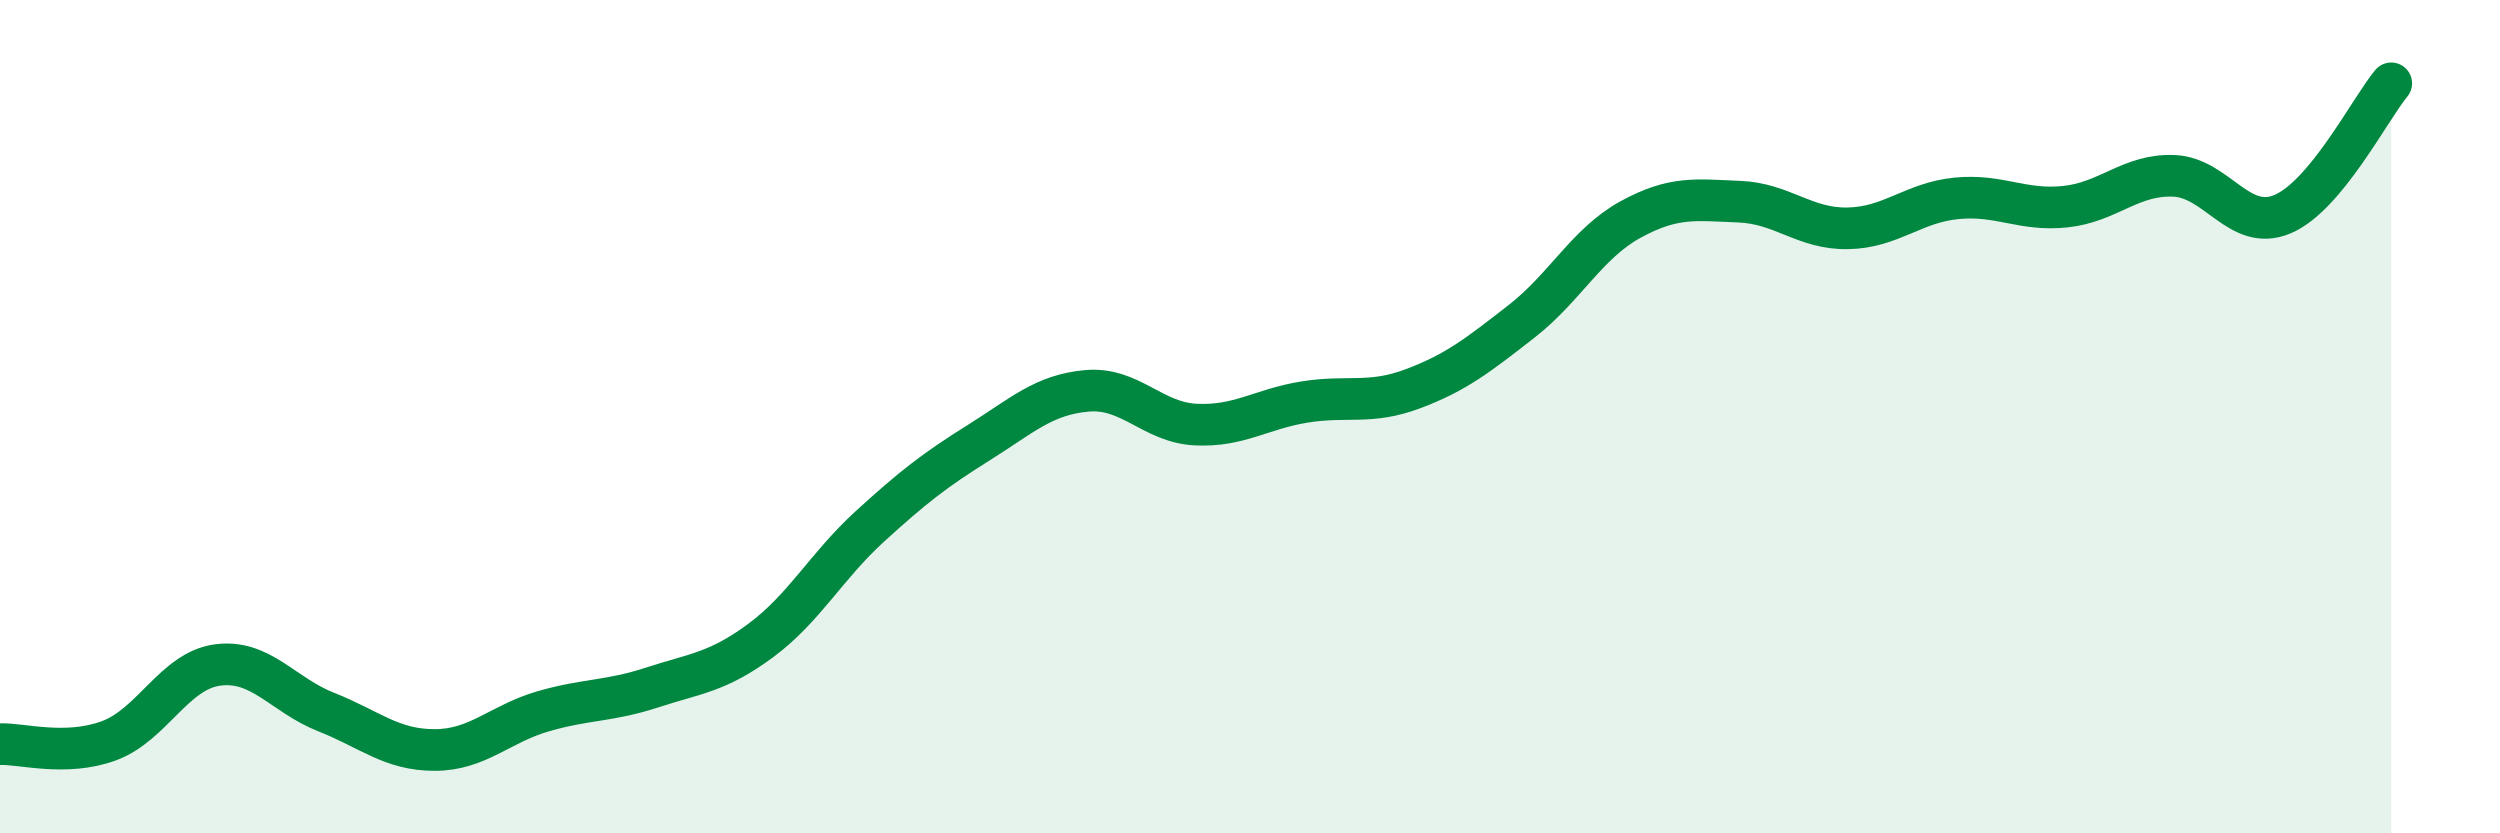
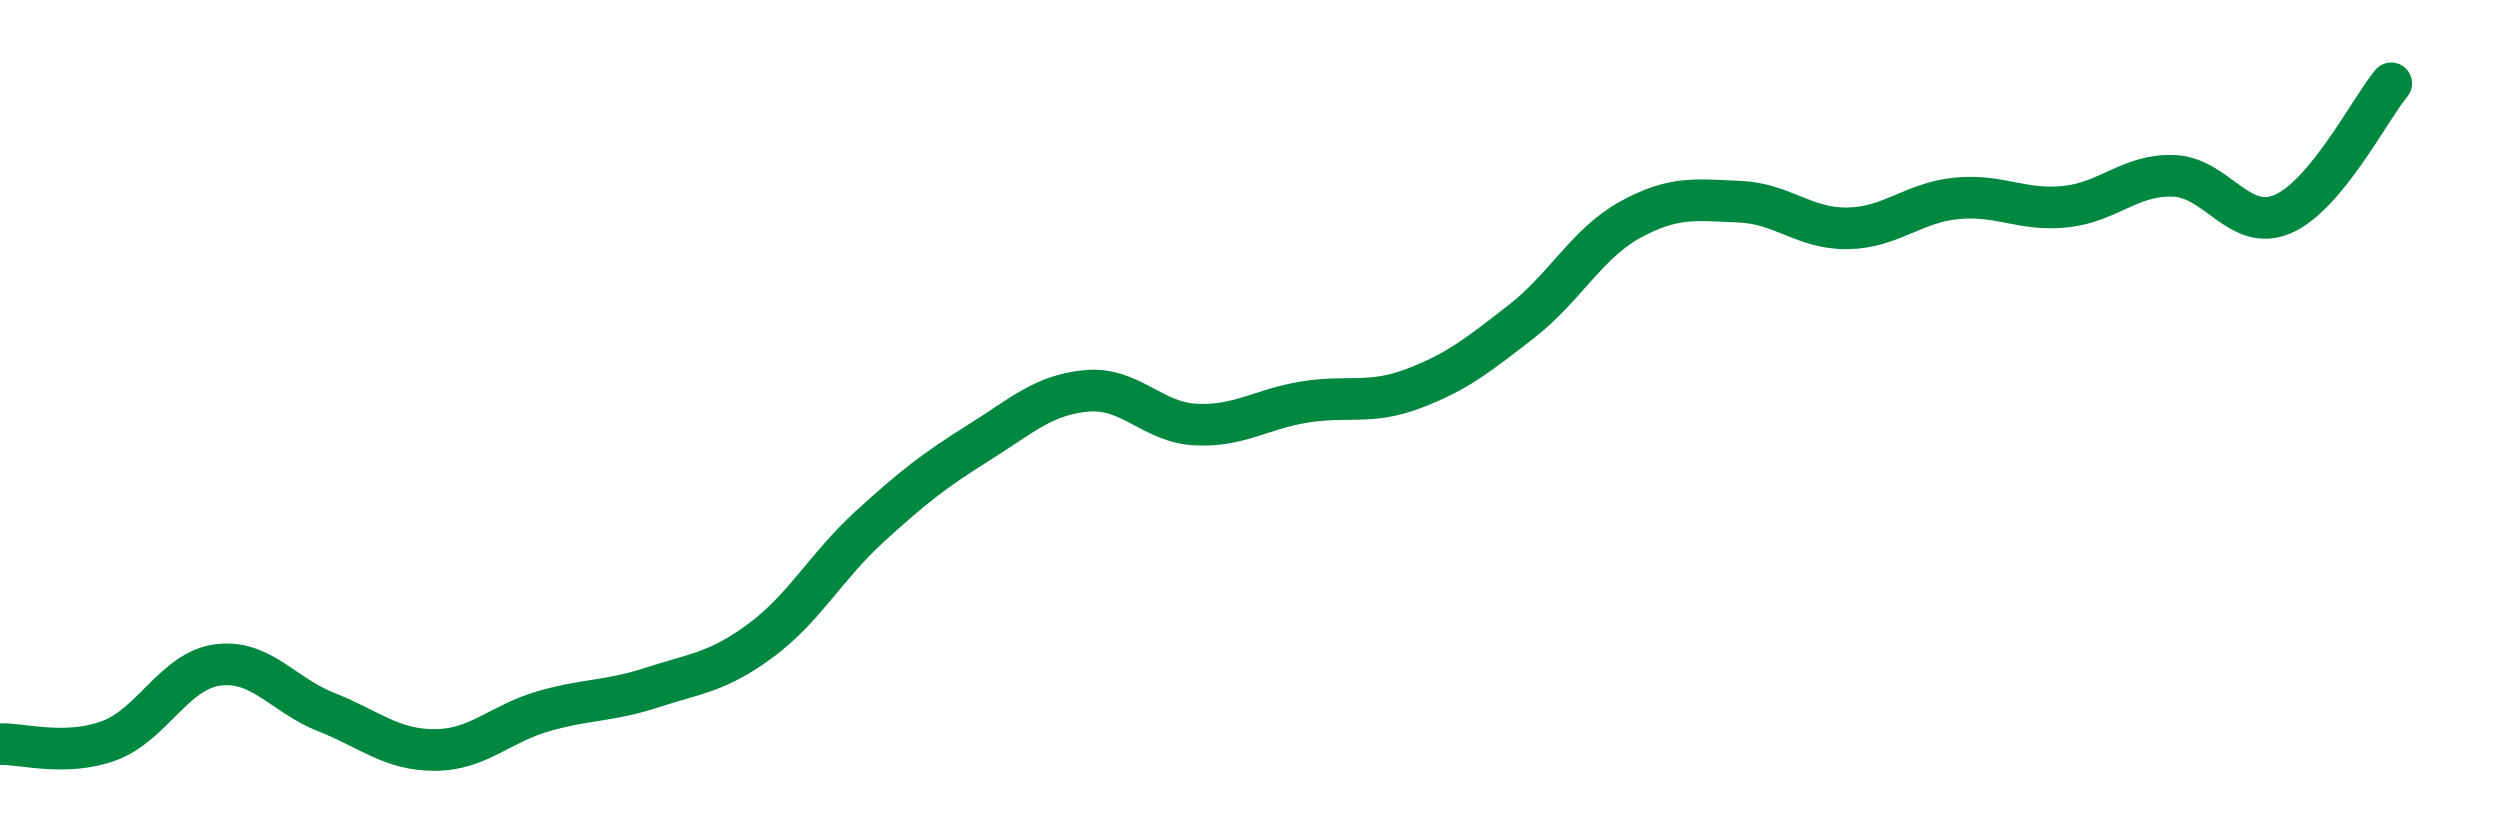
<svg xmlns="http://www.w3.org/2000/svg" width="60" height="20" viewBox="0 0 60 20">
-   <path d="M 0,17.86 C 0.52,17.84 1.57,18.16 2.61,17.78 C 3.65,17.4 4.18,16.1 5.22,15.96 C 6.26,15.82 6.79,16.68 7.83,17.09 C 8.87,17.5 9.39,18 10.43,18 C 11.47,18 12,17.37 13.04,17.07 C 14.08,16.77 14.61,16.84 15.65,16.5 C 16.69,16.16 17.22,16.14 18.26,15.37 C 19.3,14.6 19.83,13.59 20.87,12.64 C 21.91,11.69 22.44,11.28 23.48,10.63 C 24.52,9.98 25.05,9.47 26.09,9.38 C 27.13,9.29 27.66,10.14 28.7,10.19 C 29.74,10.24 30.26,9.82 31.3,9.65 C 32.34,9.48 32.87,9.72 33.91,9.33 C 34.95,8.94 35.48,8.52 36.52,7.71 C 37.56,6.9 38.09,5.84 39.13,5.27 C 40.17,4.7 40.7,4.8 41.74,4.84 C 42.78,4.88 43.31,5.5 44.35,5.48 C 45.39,5.46 45.92,4.86 46.96,4.76 C 48,4.66 48.53,5.07 49.57,4.96 C 50.61,4.85 51.13,4.18 52.17,4.22 C 53.21,4.26 53.74,5.58 54.78,5.14 C 55.82,4.7 56.87,2.63 57.39,2L57.39 20L0 20Z" fill="#008740" opacity="0.1" stroke-linecap="round" stroke-linejoin="round" />
  <path d="M 0,17.86 C 0.52,17.84 1.57,18.16 2.61,17.78 C 3.65,17.4 4.18,16.1 5.22,15.96 C 6.26,15.82 6.79,16.68 7.83,17.09 C 8.87,17.5 9.39,18 10.43,18 C 11.47,18 12,17.37 13.04,17.07 C 14.08,16.77 14.61,16.84 15.65,16.5 C 16.69,16.16 17.22,16.14 18.26,15.37 C 19.3,14.6 19.83,13.59 20.87,12.64 C 21.91,11.69 22.44,11.28 23.48,10.63 C 24.52,9.98 25.05,9.47 26.09,9.38 C 27.13,9.29 27.66,10.14 28.7,10.19 C 29.74,10.24 30.26,9.82 31.3,9.65 C 32.34,9.48 32.87,9.72 33.91,9.33 C 34.95,8.94 35.48,8.52 36.52,7.71 C 37.56,6.9 38.09,5.84 39.13,5.27 C 40.17,4.7 40.7,4.8 41.74,4.84 C 42.78,4.88 43.31,5.5 44.35,5.48 C 45.39,5.46 45.92,4.86 46.96,4.76 C 48,4.66 48.53,5.07 49.57,4.96 C 50.61,4.85 51.13,4.18 52.17,4.22 C 53.21,4.26 53.74,5.58 54.78,5.14 C 55.82,4.7 56.87,2.63 57.39,2" stroke="#008740" stroke-width="1" fill="none" stroke-linecap="round" stroke-linejoin="round" />
</svg>